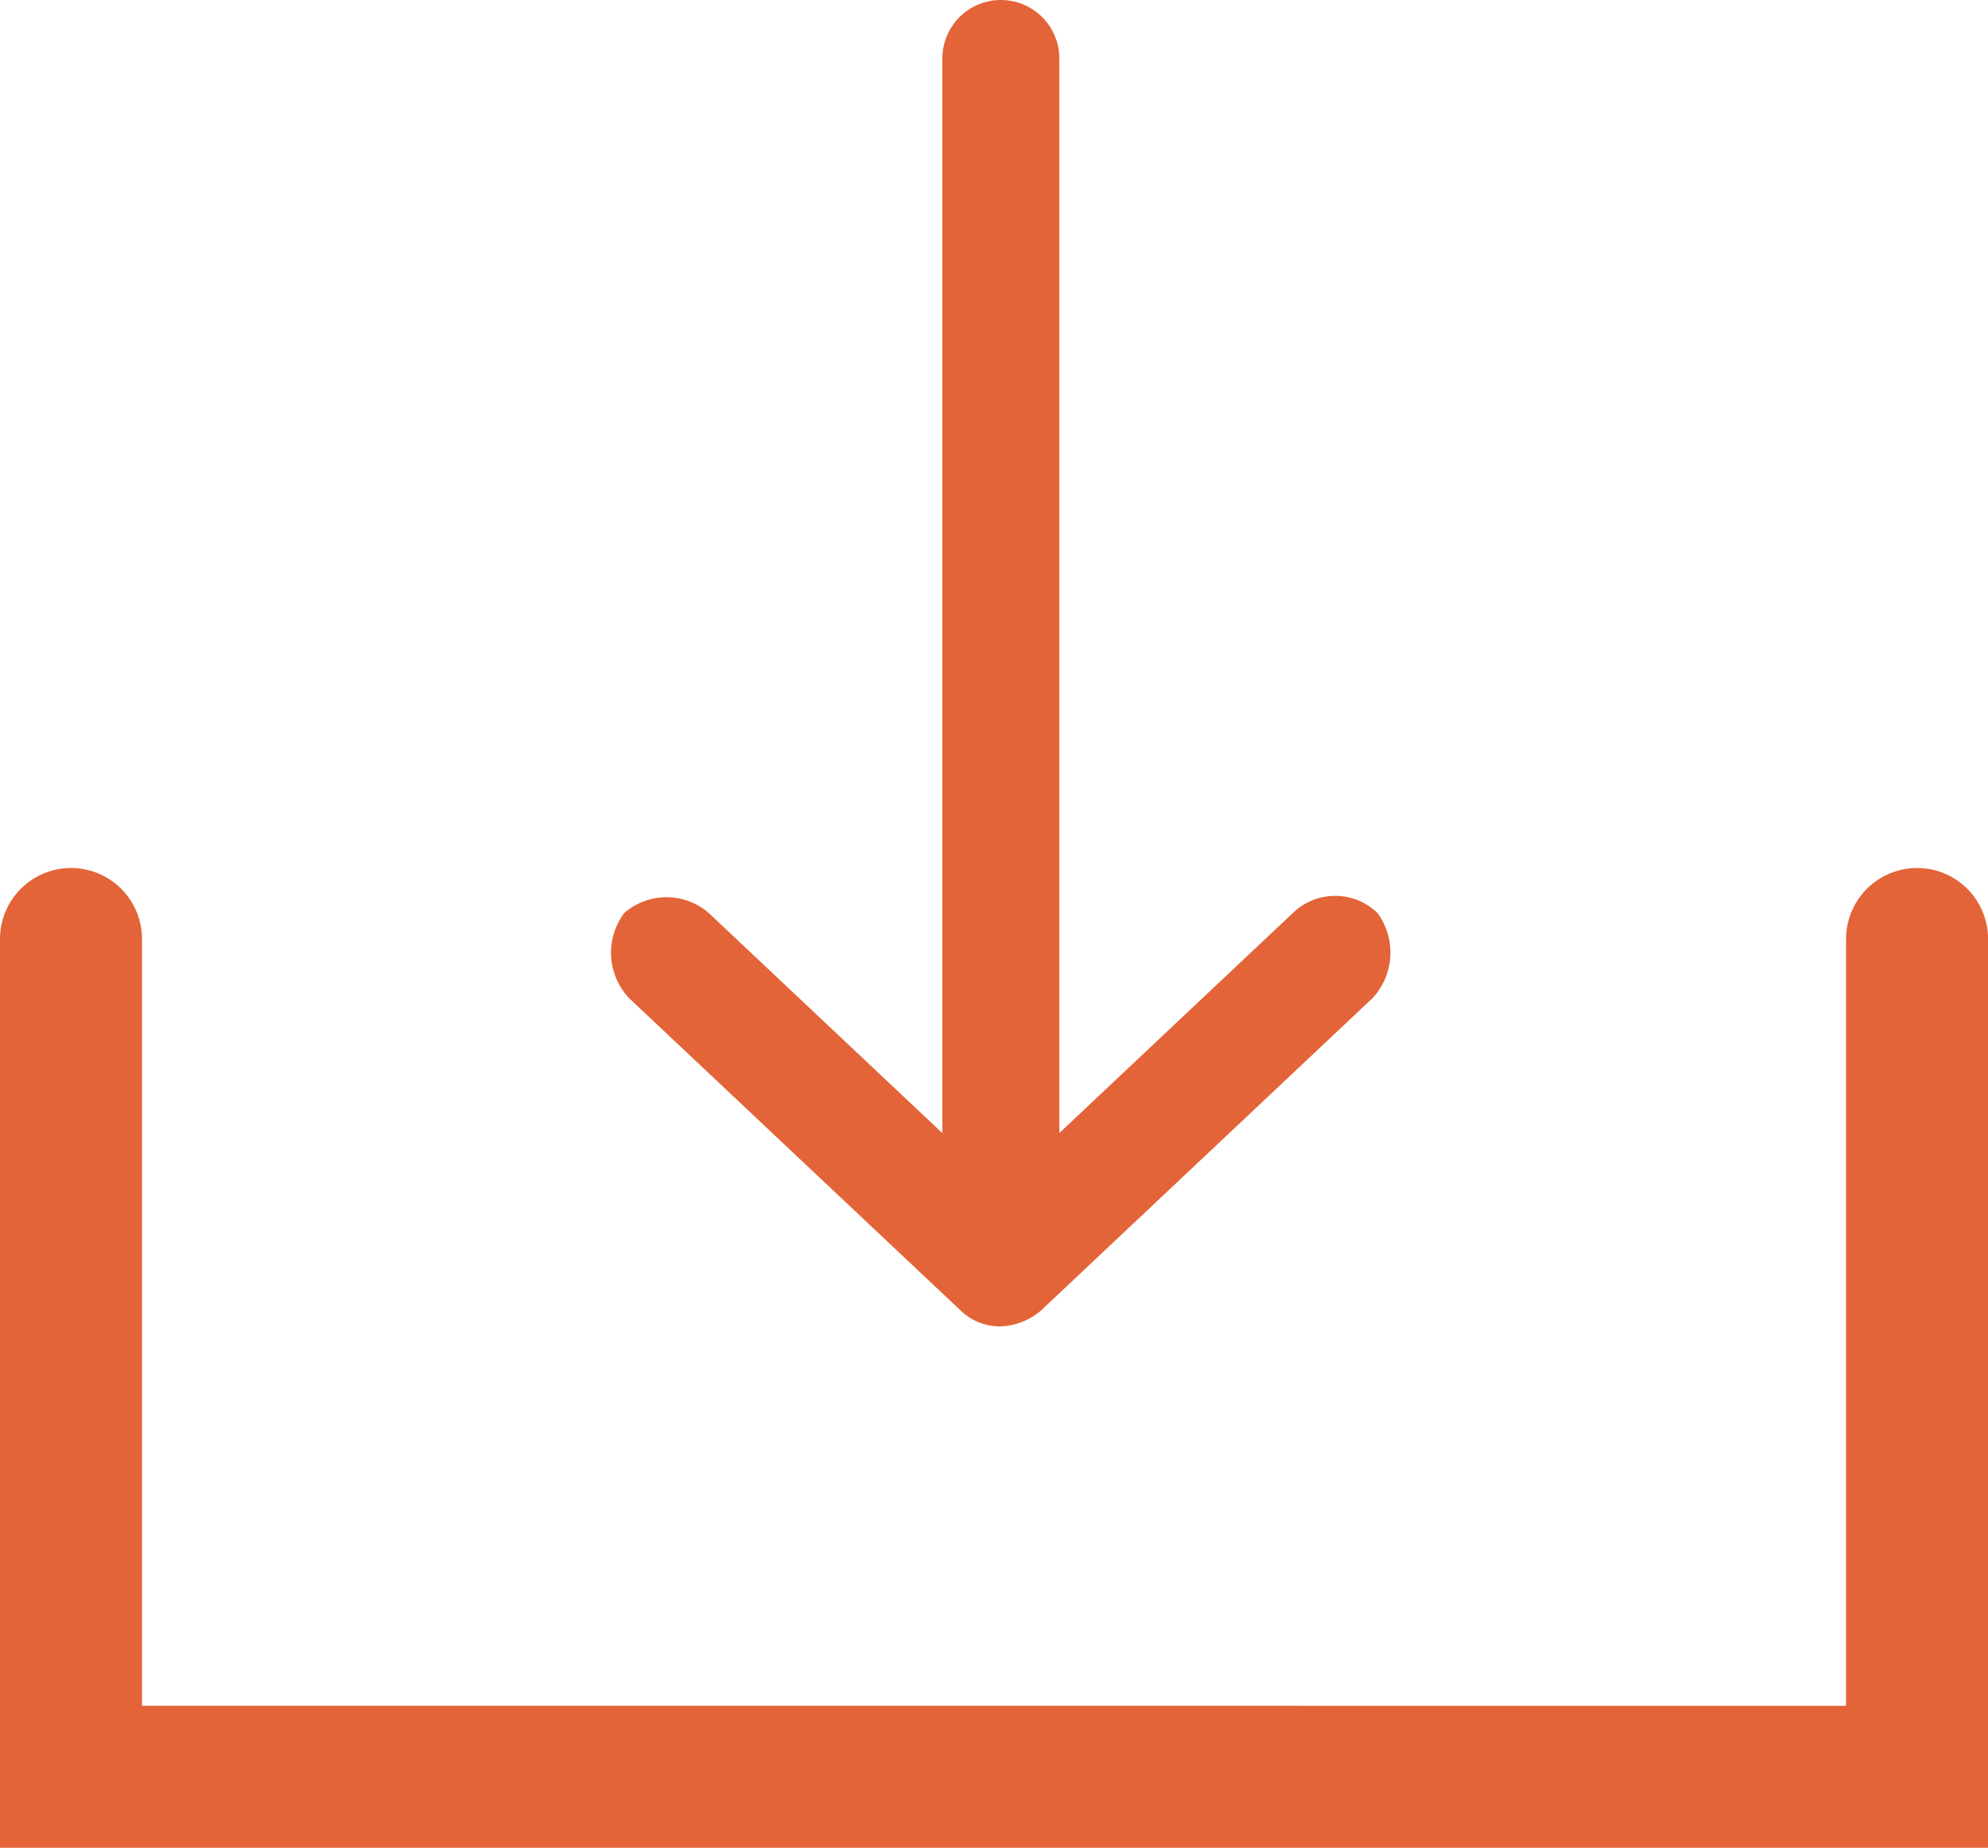
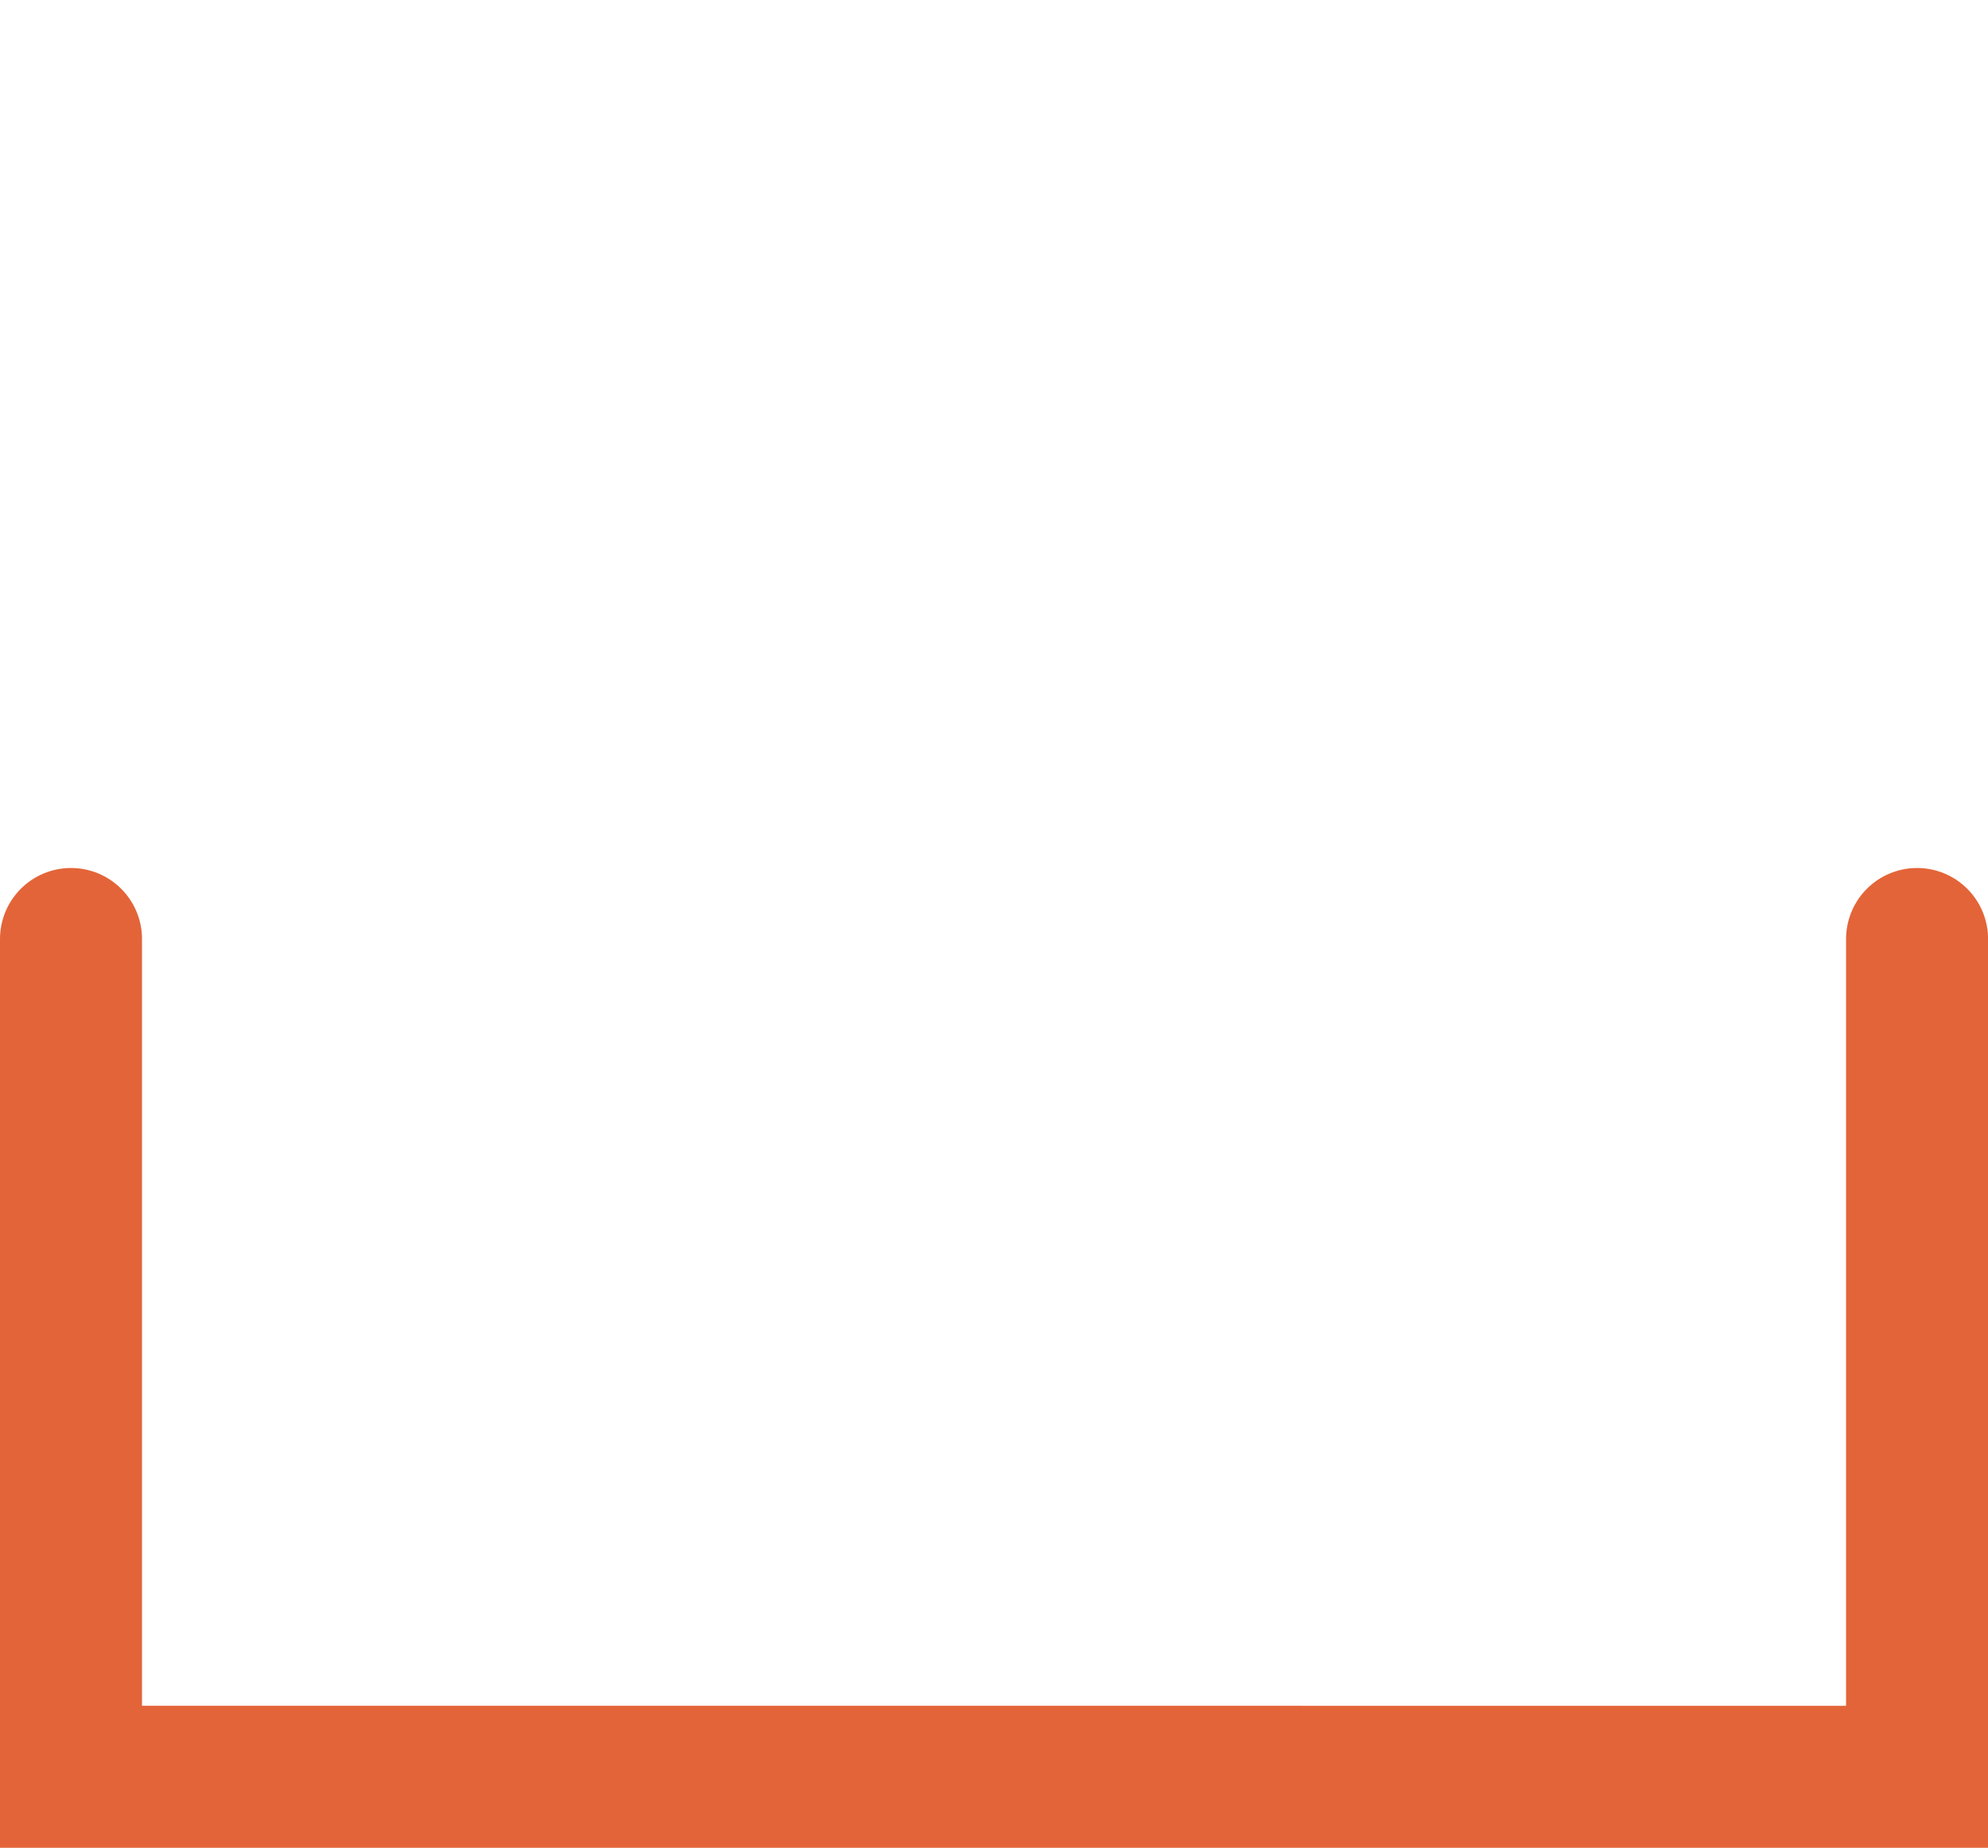
<svg xmlns="http://www.w3.org/2000/svg" width="27.999" height="26.029" viewBox="0 0 27.999 26.029">
  <g id="Component_62_2" data-name="Component 62 – 2" transform="translate(1)">
    <g id="Group_735" data-name="Group 735" transform="translate(2582.587 -442) rotate(90)">
      <g id="noun_Arrow_1569919" transform="translate(426 2534)">
        <g id="Group_64" data-name="Group 64" transform="translate(16 30)">
-           <path id="Path_177" data-name="Path 177" d="M34.681,987.855a.924.924,0,0,0-.223-.567l-4.4-4.67a.944.944,0,0,0-1.2-.069.858.858,0,0,0,.009,1.2l3.091,3.28H16.824a.824.824,0,0,0,0,1.648H31.959l-3.091,3.28a.908.908,0,0,0-.009,1.2.932.932,0,0,0,1.2-.069l4.4-4.67A.792.792,0,0,0,34.681,987.855Z" transform="translate(-16 -982.362)" fill="#e36438" />
-         </g>
+           </g>
      </g>
    </g>
    <path id="Path_2154" data-name="Path 2154" d="M26,18.018v11.8H0v-11.8" transform="translate(0 -4.793)" fill="none" stroke="#e36438" stroke-linecap="round" stroke-width="2" />
  </g>
</svg>